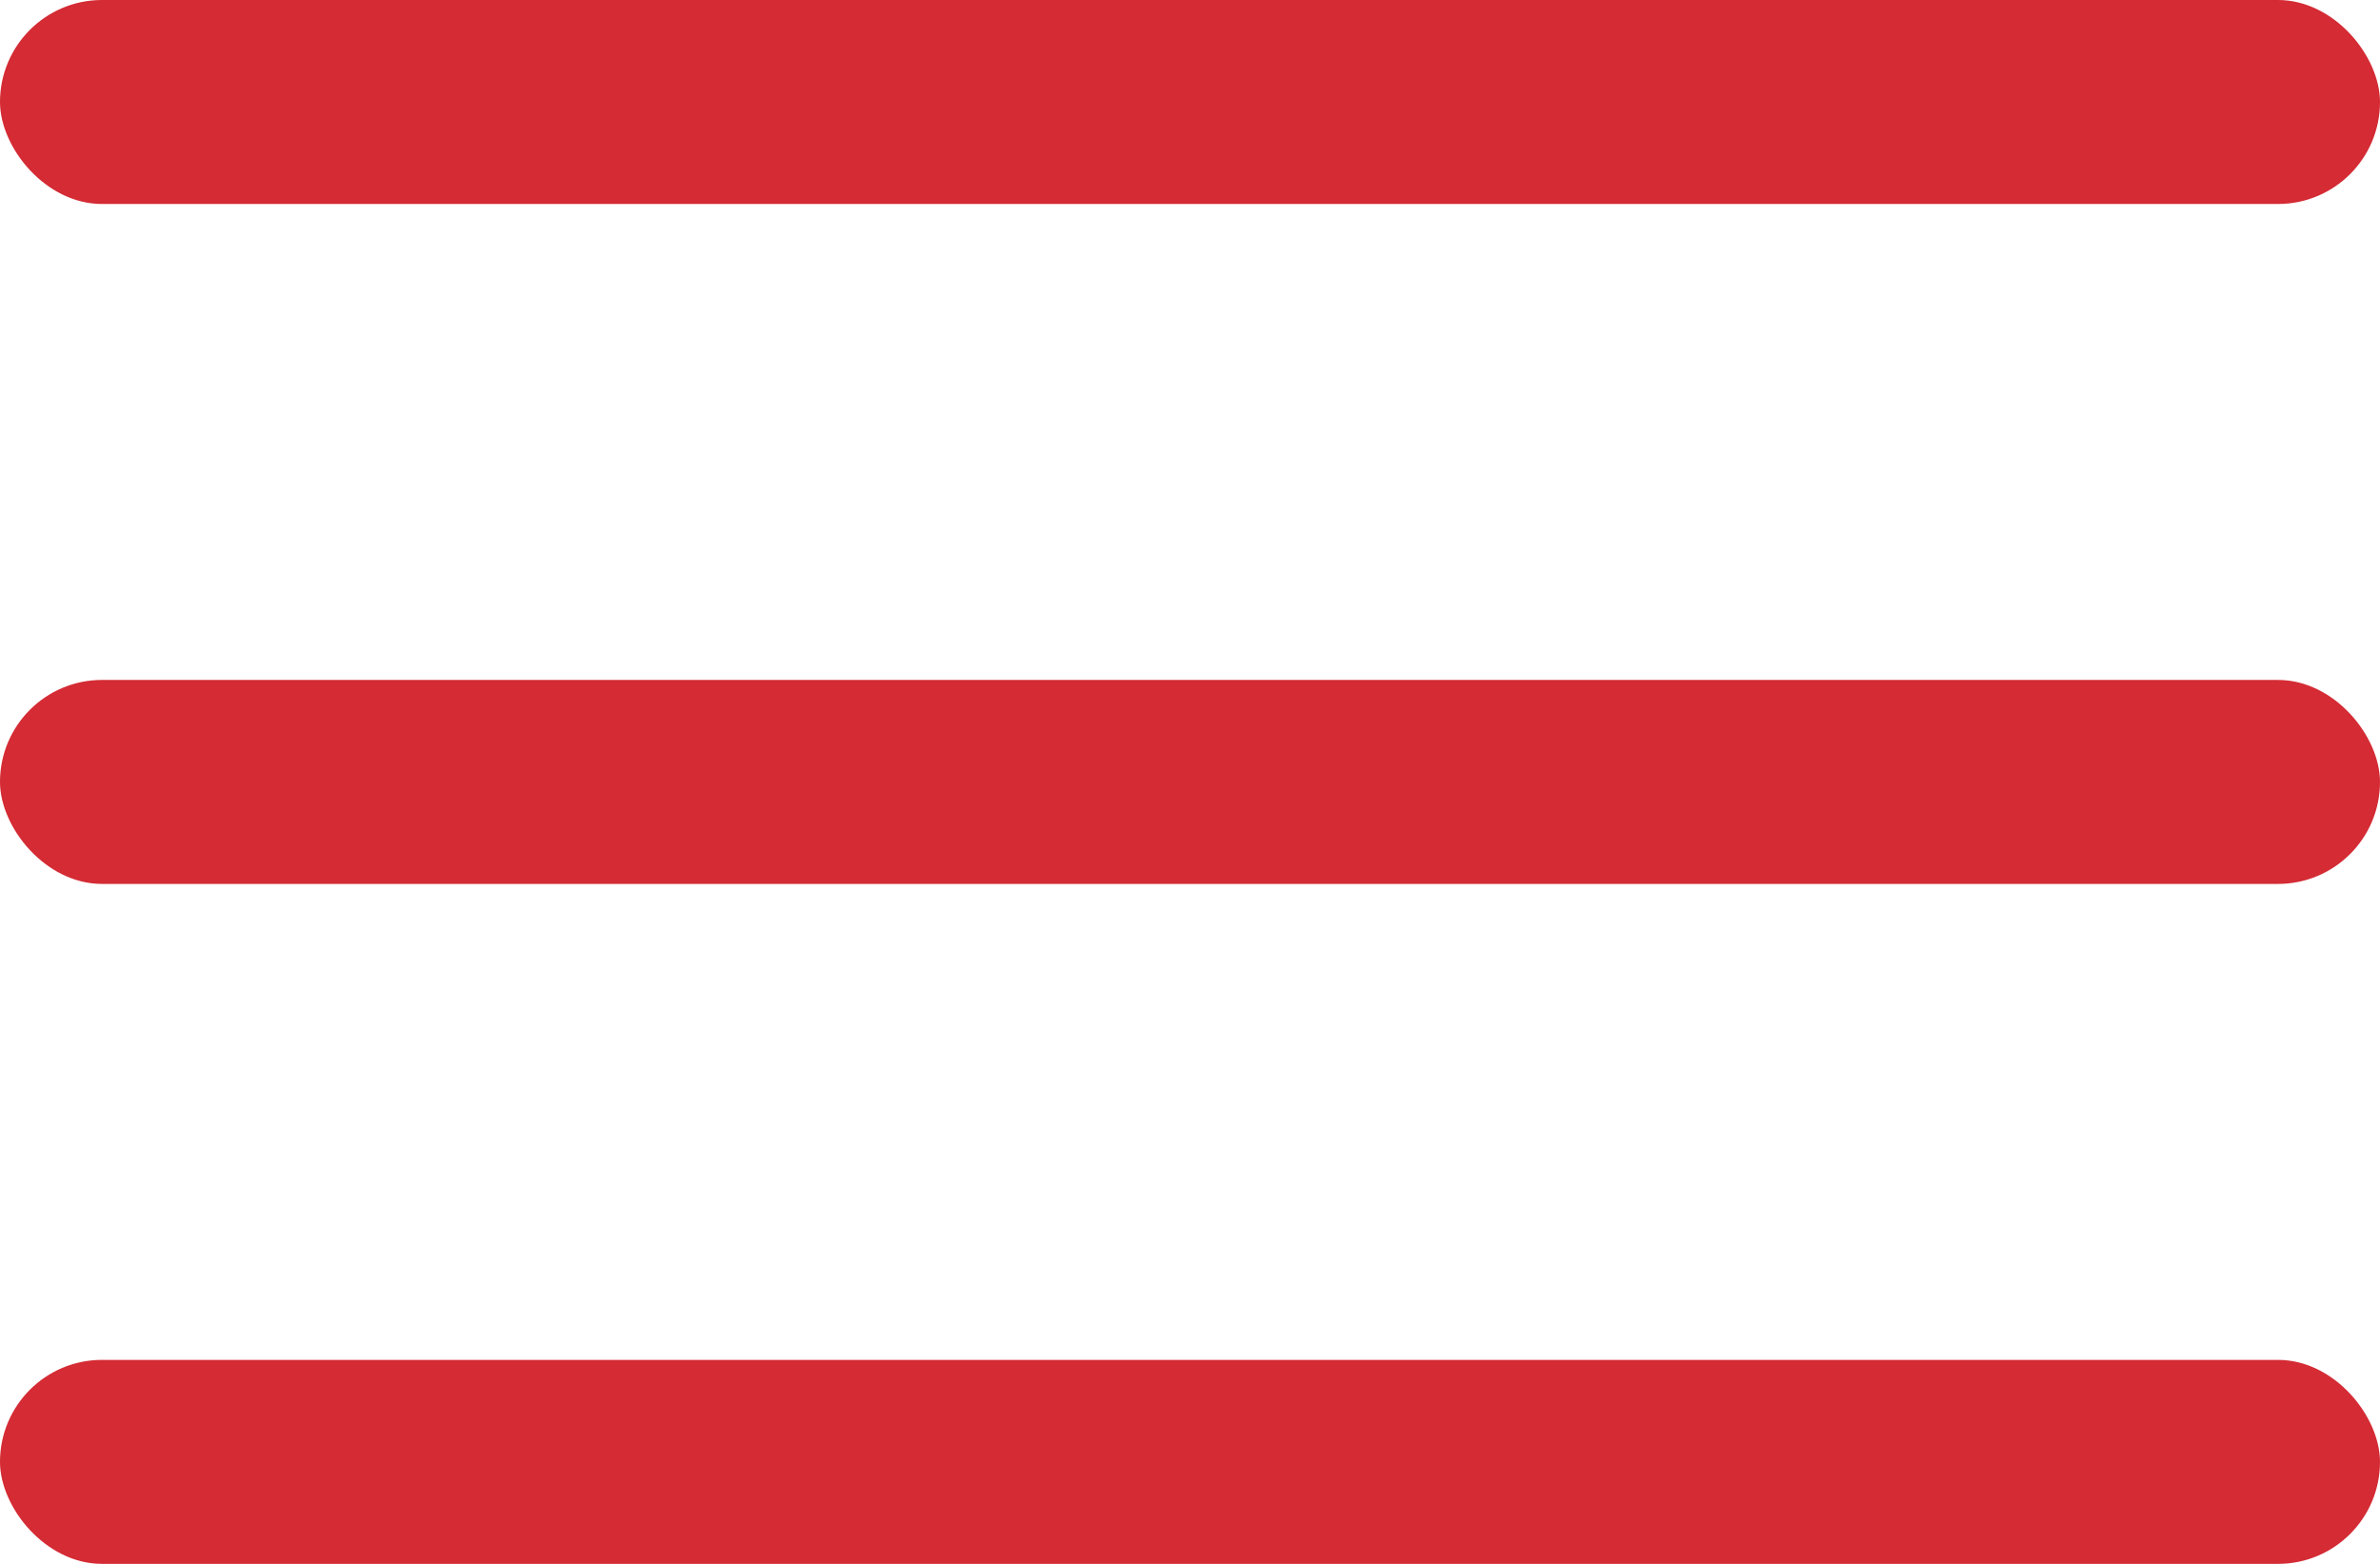
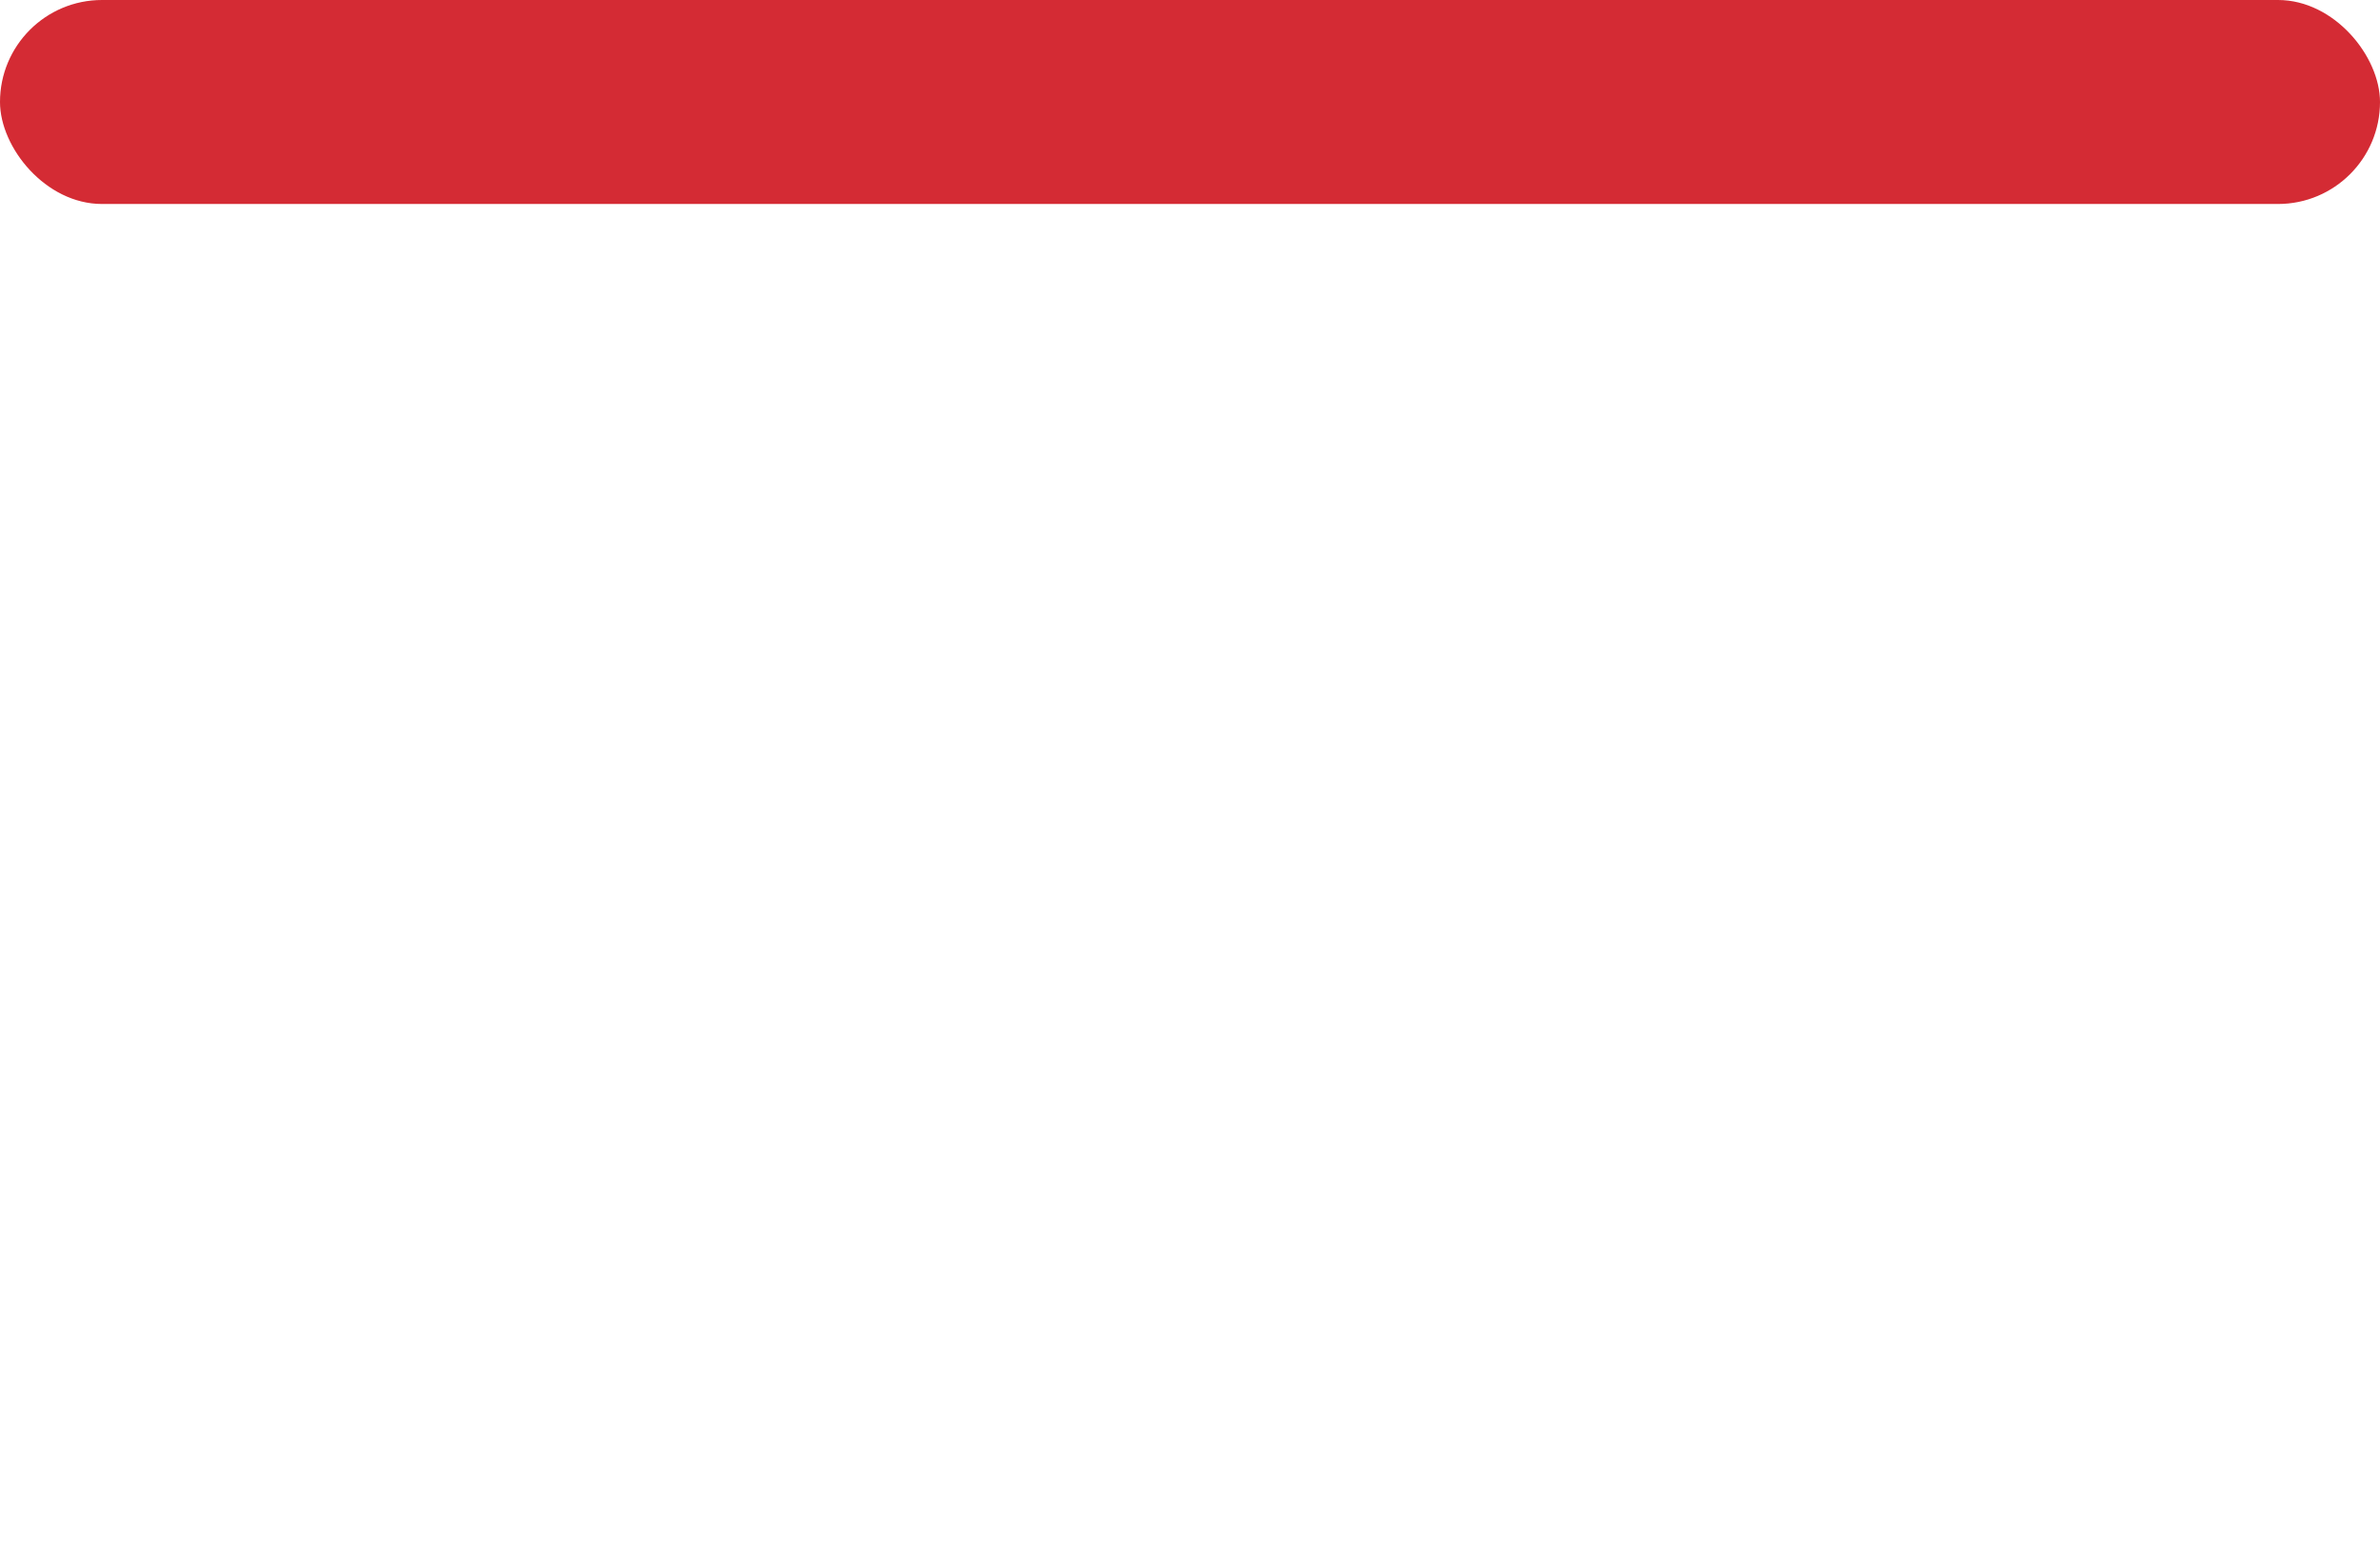
<svg xmlns="http://www.w3.org/2000/svg" width="35" height="23" viewBox="0 0 35 23" fill="none">
  <rect width="35" height="3" rx="1.5" fill="#D42B34" />
-   <rect y="10" width="35" height="3" rx="1.5" fill="#D42B34" />
-   <rect y="20" width="35" height="3" rx="1.5" fill="#D42B34" />
</svg>